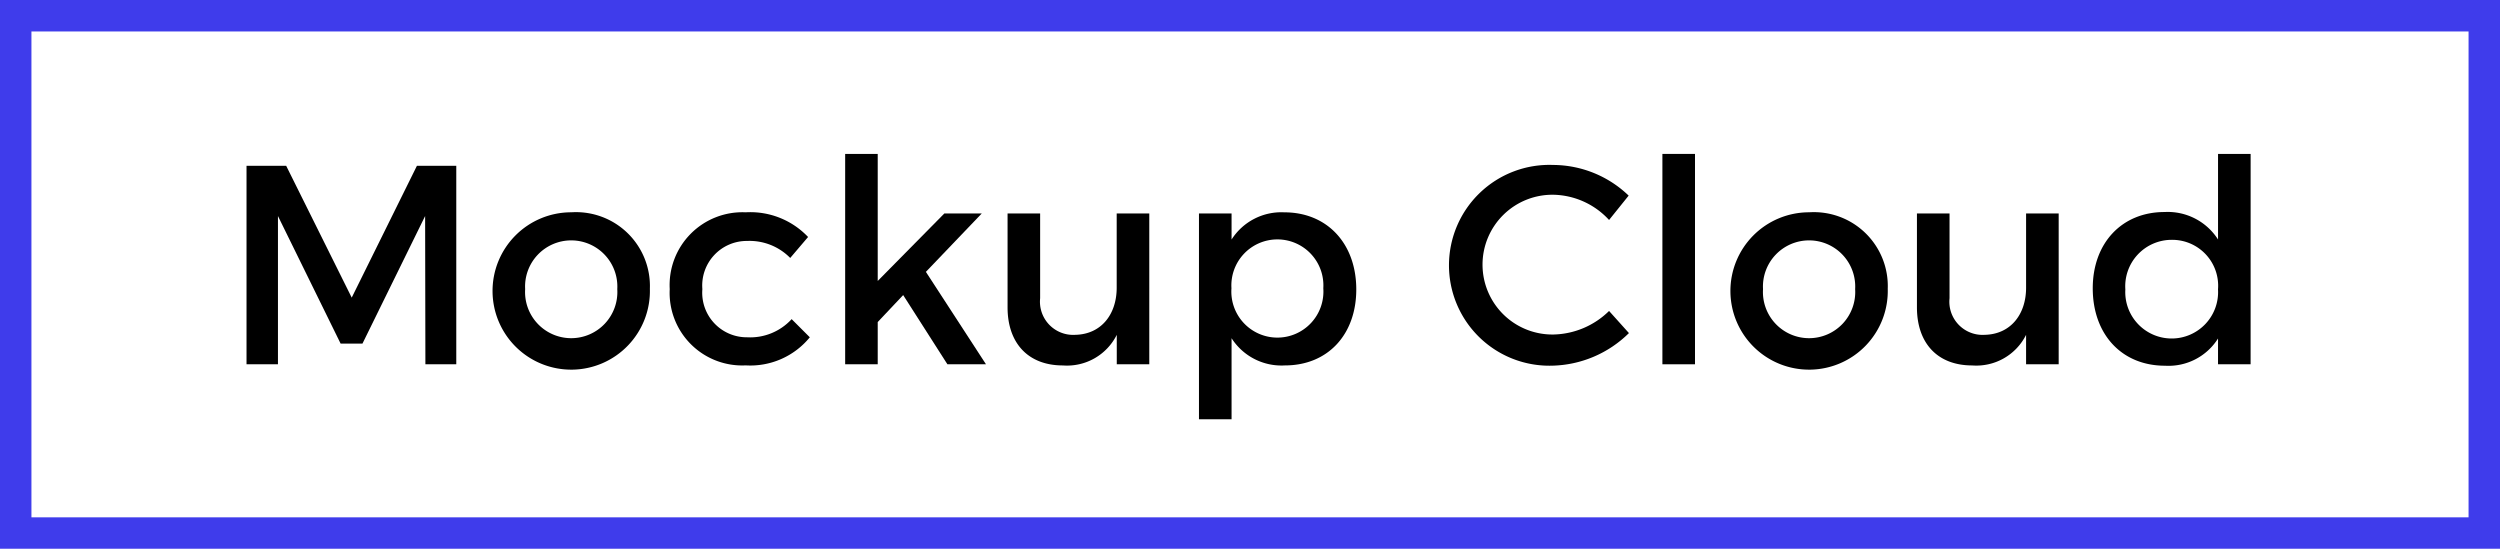
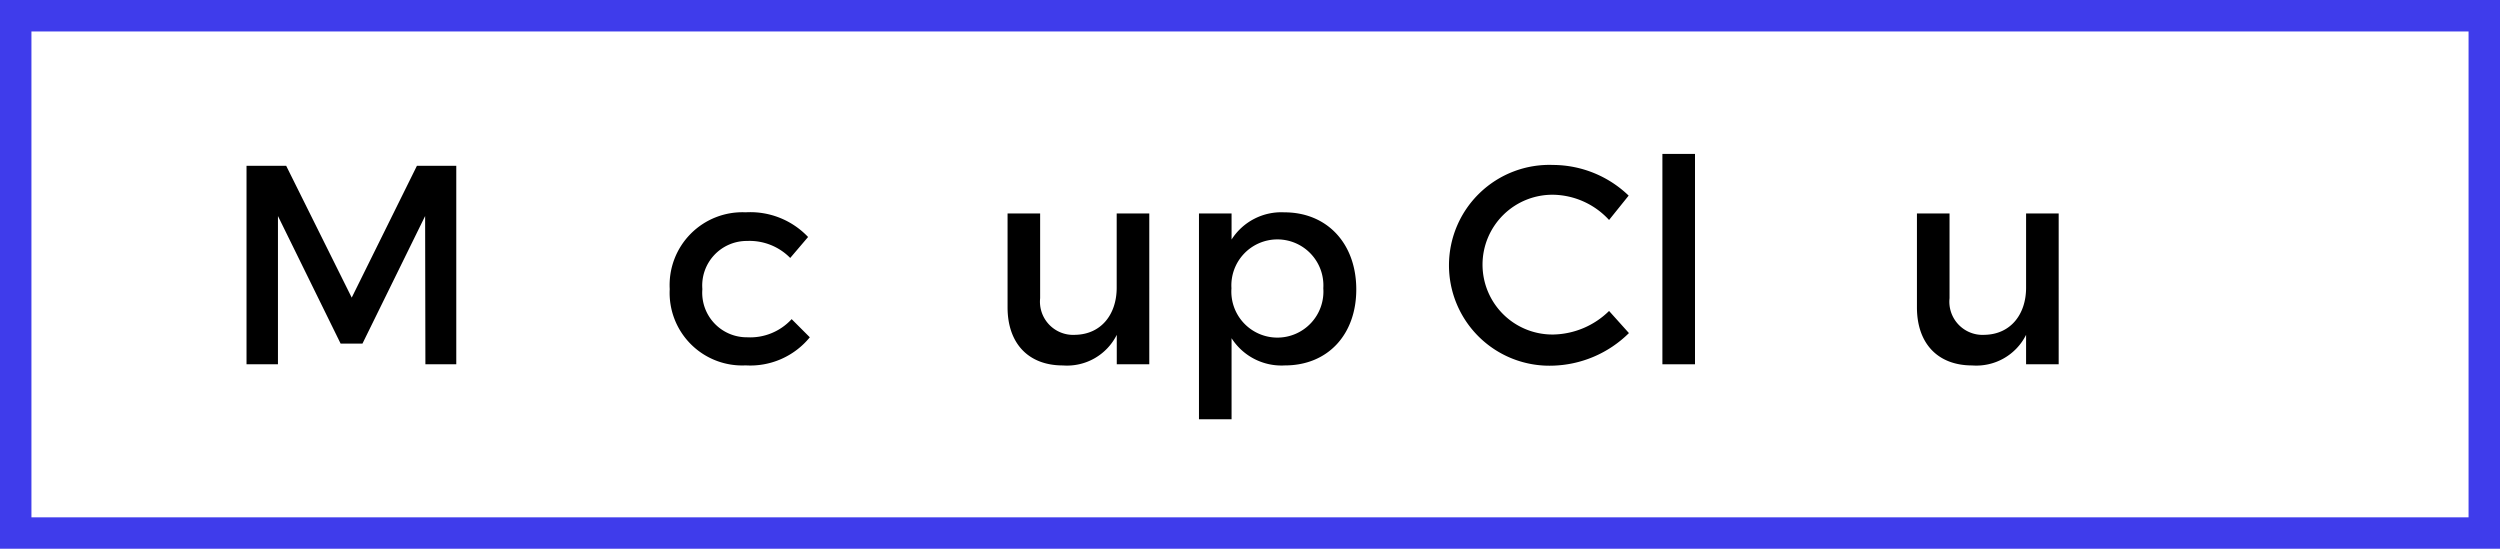
<svg xmlns="http://www.w3.org/2000/svg" class="icon logo-graphic" data-v-60f6968a="" data-v-6847f91c="" height="3.995em" viewBox="0 0 182 39.95" width="18.2em">
  <g>
    <path d="M0 0v39.95h182V0Zm179.711 37.661H2.289V2.289h177.422Z" fill="#3f3ceb" fill-rule="evenodd" />
    <path d="m30.969 26.52-.02-10.793-4.562 9.287h-1.59l-4.562-9.287V26.52h-2.288V12.072h2.888l4.77 9.595 4.746-9.595h2.866V26.52Z" />
-     <path d="M47.311 21.027a5.728 5.728 0 1 1-5.716-5.572 5.38 5.38 0 0 1 5.716 5.572Zm-9.08.024a3.36 3.36 0 1 0 6.707 0 3.359 3.359 0 1 0-6.707 0Z" />
    <path d="m58.828 17.253-1.3 1.526a4.154 4.154 0 0 0-3.136-1.238 3.244 3.244 0 0 0-3.26 3.507 3.244 3.244 0 0 0 3.26 3.507 4.093 4.093 0 0 0 3.24-1.322l1.322 1.322a5.594 5.594 0 0 1-4.666 2.045 5.283 5.283 0 0 1-5.532-5.552 5.3 5.3 0 0 1 5.532-5.592 5.79 5.79 0 0 1 4.54 1.797Z" />
-     <path d="M63.898 23.444v3.076h-2.37V11.205h2.37v9.25l4.849-4.913h2.724l-4.066 4.25 4.374 6.727h-2.808l-3.22-5.037Z" />
    <path d="M83.674 26.52h-2.373v-2.145a4.048 4.048 0 0 1-3.923 2.229c-2.517 0-4.027-1.61-4.027-4.23v-6.835h2.371v6.172a2.417 2.417 0 0 0 2.561 2.664c1.9-.04 3.012-1.506 3.012-3.427v-5.409h2.373V26.52Z" />
    <path d="M98.737 21.071c0 3.28-2.065 5.532-5.2 5.532a4.313 4.313 0 0 1-3.879-1.981v5.9h-2.373V15.539h2.373v1.9a4.29 4.29 0 0 1 3.839-1.981c3.115-.003 5.24 2.27 5.24 5.613Zm-2.4-.084a3.35 3.35 0 1 0-6.687 0 3.352 3.352 0 1 0 6.687 0Z" />
    <path d="m118.566 14.241-1.426 1.774a5.644 5.644 0 0 0-4.023-1.837 5.088 5.088 0 1 0 0 10.174 5.95 5.95 0 0 0 4.023-1.714l1.446 1.61a8.2 8.2 0 0 1-5.592 2.373 7.31 7.31 0 1 1 .08-14.612 7.974 7.974 0 0 1 5.492 2.232Z" />
    <path d="M121.023 26.52V11.205h2.373V26.52Z" />
-     <path d="M137.428 21.027a5.728 5.728 0 1 1-5.716-5.572 5.38 5.38 0 0 1 5.716 5.572Zm-9.08.024a3.36 3.36 0 1 0 6.707 0 3.359 3.359 0 1 0-6.707 0Z" />
    <path d="M149.872 26.52h-2.373v-2.145a4.048 4.048 0 0 1-3.923 2.229c-2.517 0-4.023-1.61-4.023-4.23v-6.835h2.373v6.172a2.417 2.417 0 0 0 2.561 2.664c1.9-.04 3.012-1.506 3.012-3.427v-5.409h2.373Z" />
-     <path d="M163.844 26.52h-2.372v-1.877a4.257 4.257 0 0 1-3.859 1.981c-3.16 0-5.261-2.293-5.261-5.636 0-3.3 2.125-5.552 5.221-5.552a4.339 4.339 0 0 1 3.9 2v-6.231h2.373Zm-2.373-5.449a3.342 3.342 0 0 0-3.363-3.611 3.38 3.38 0 0 0-3.383 3.611 3.379 3.379 0 1 0 6.747 0Z" />
  </g>
</svg>